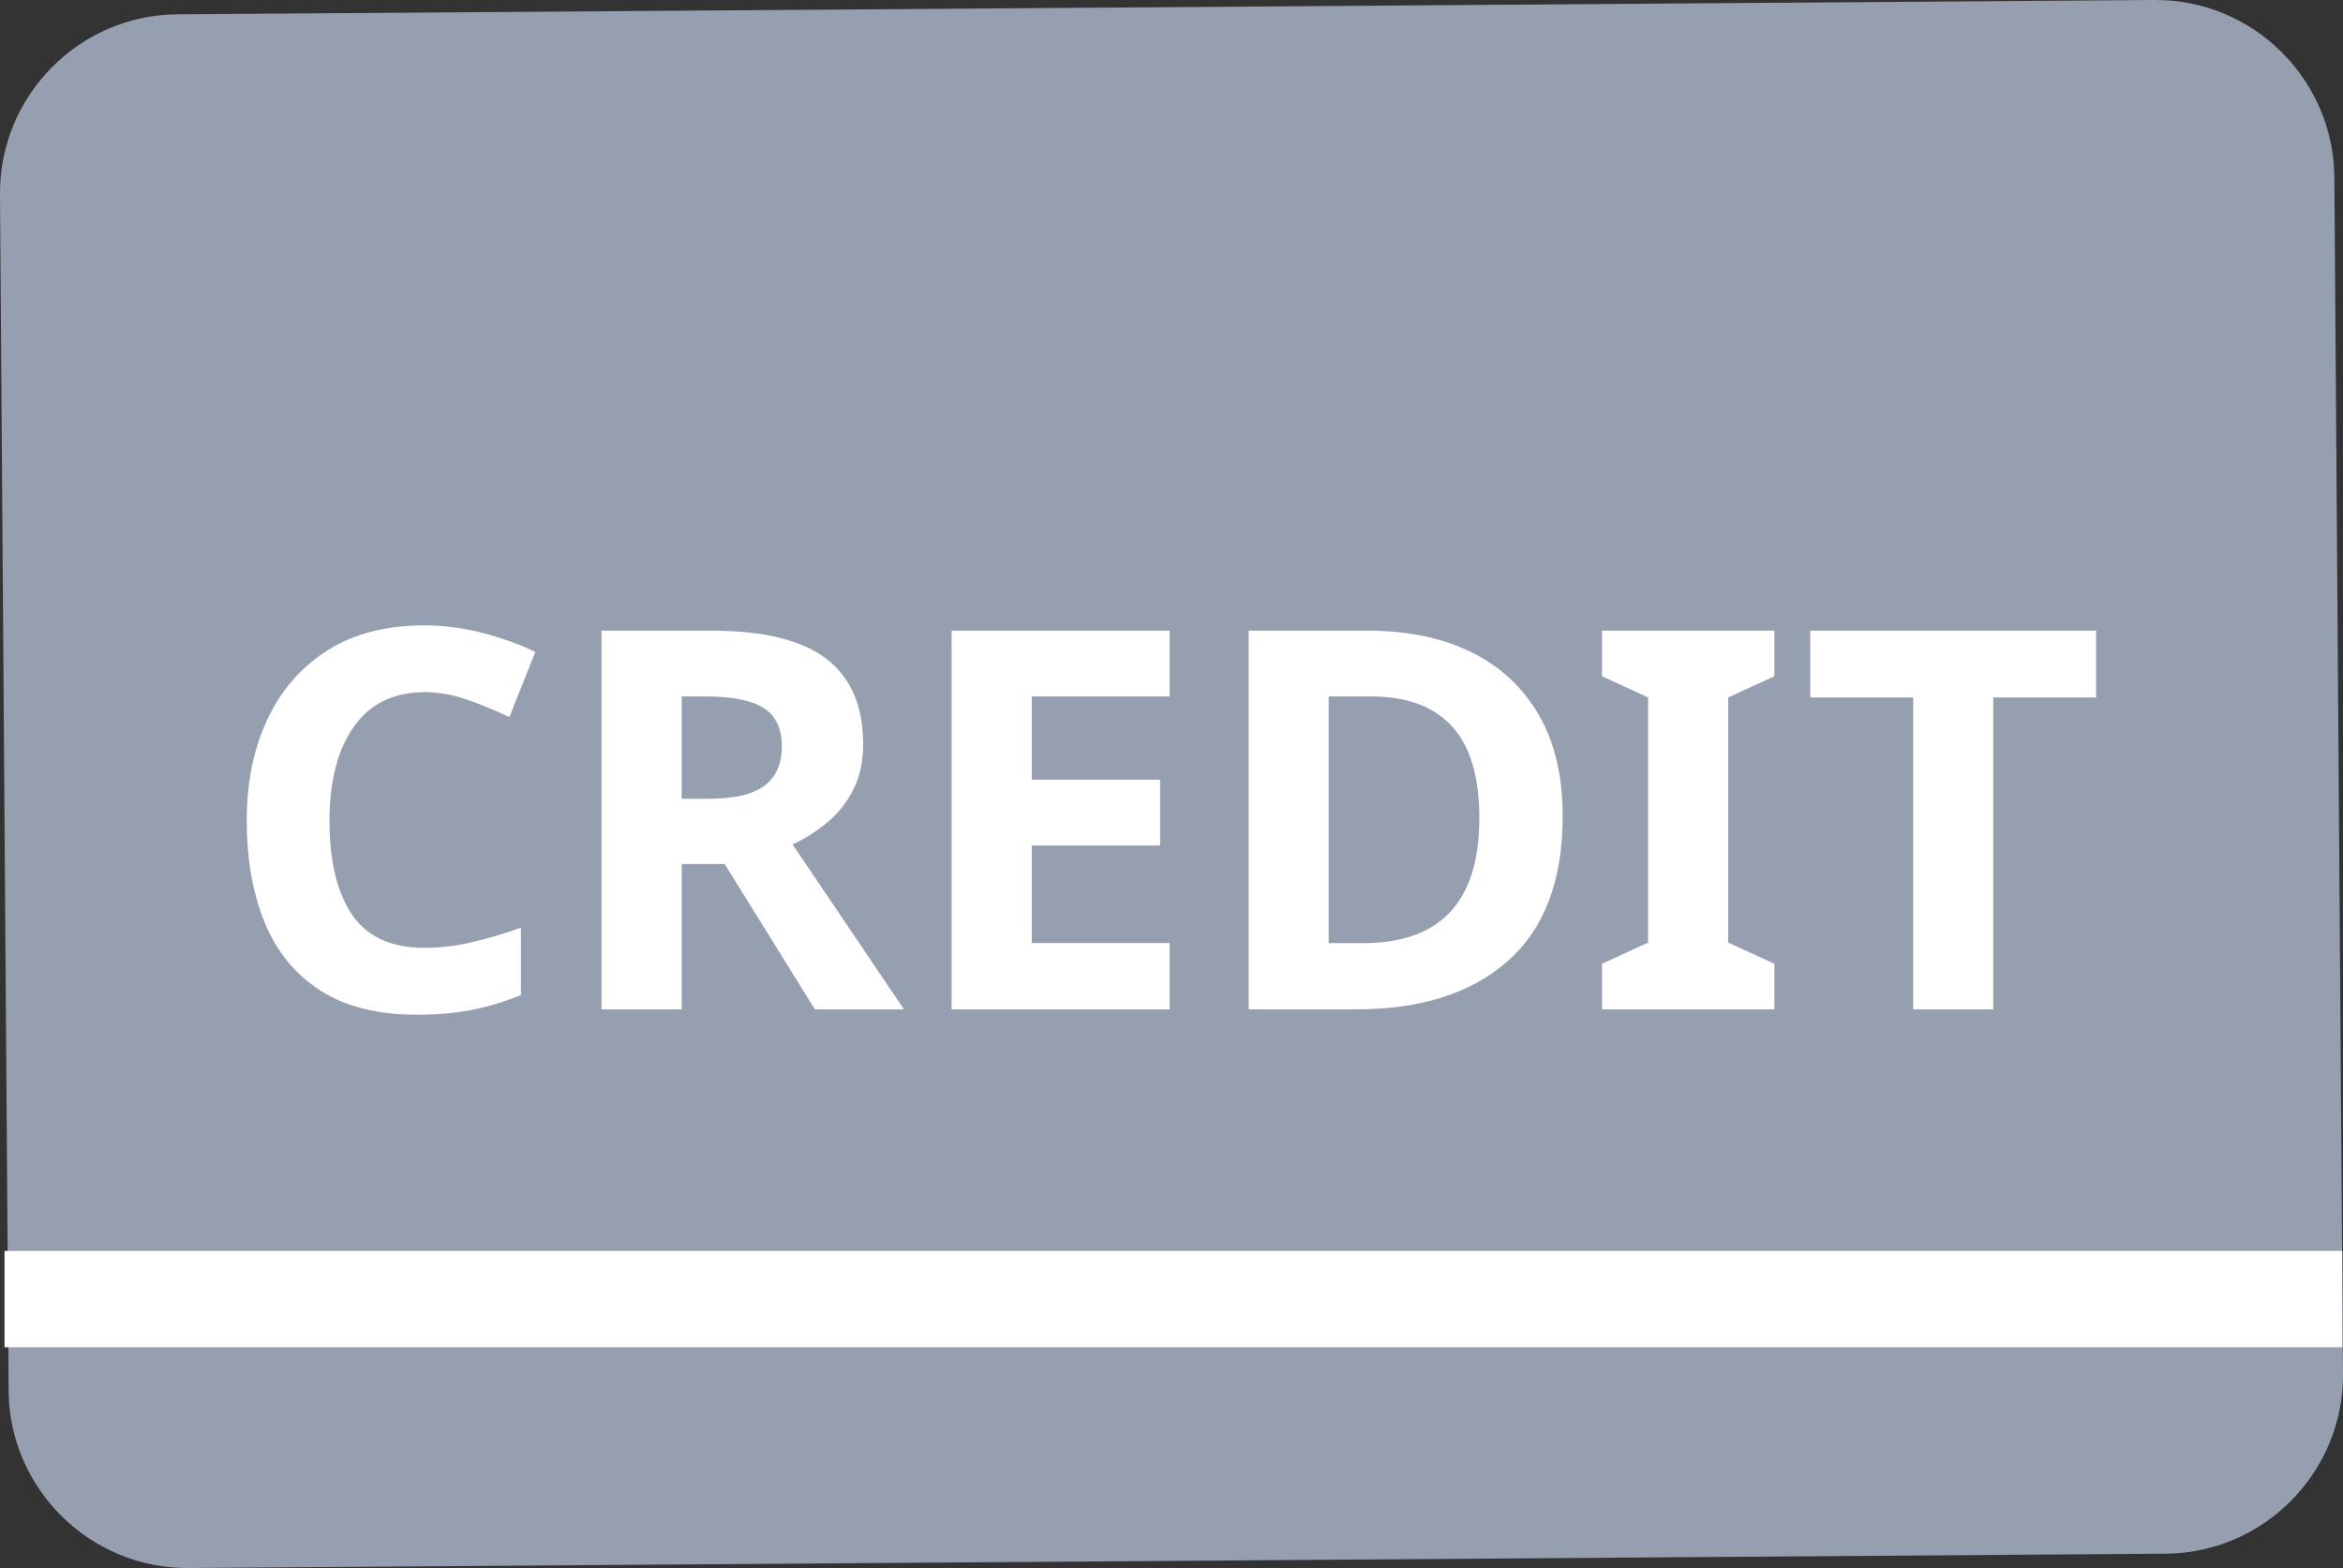
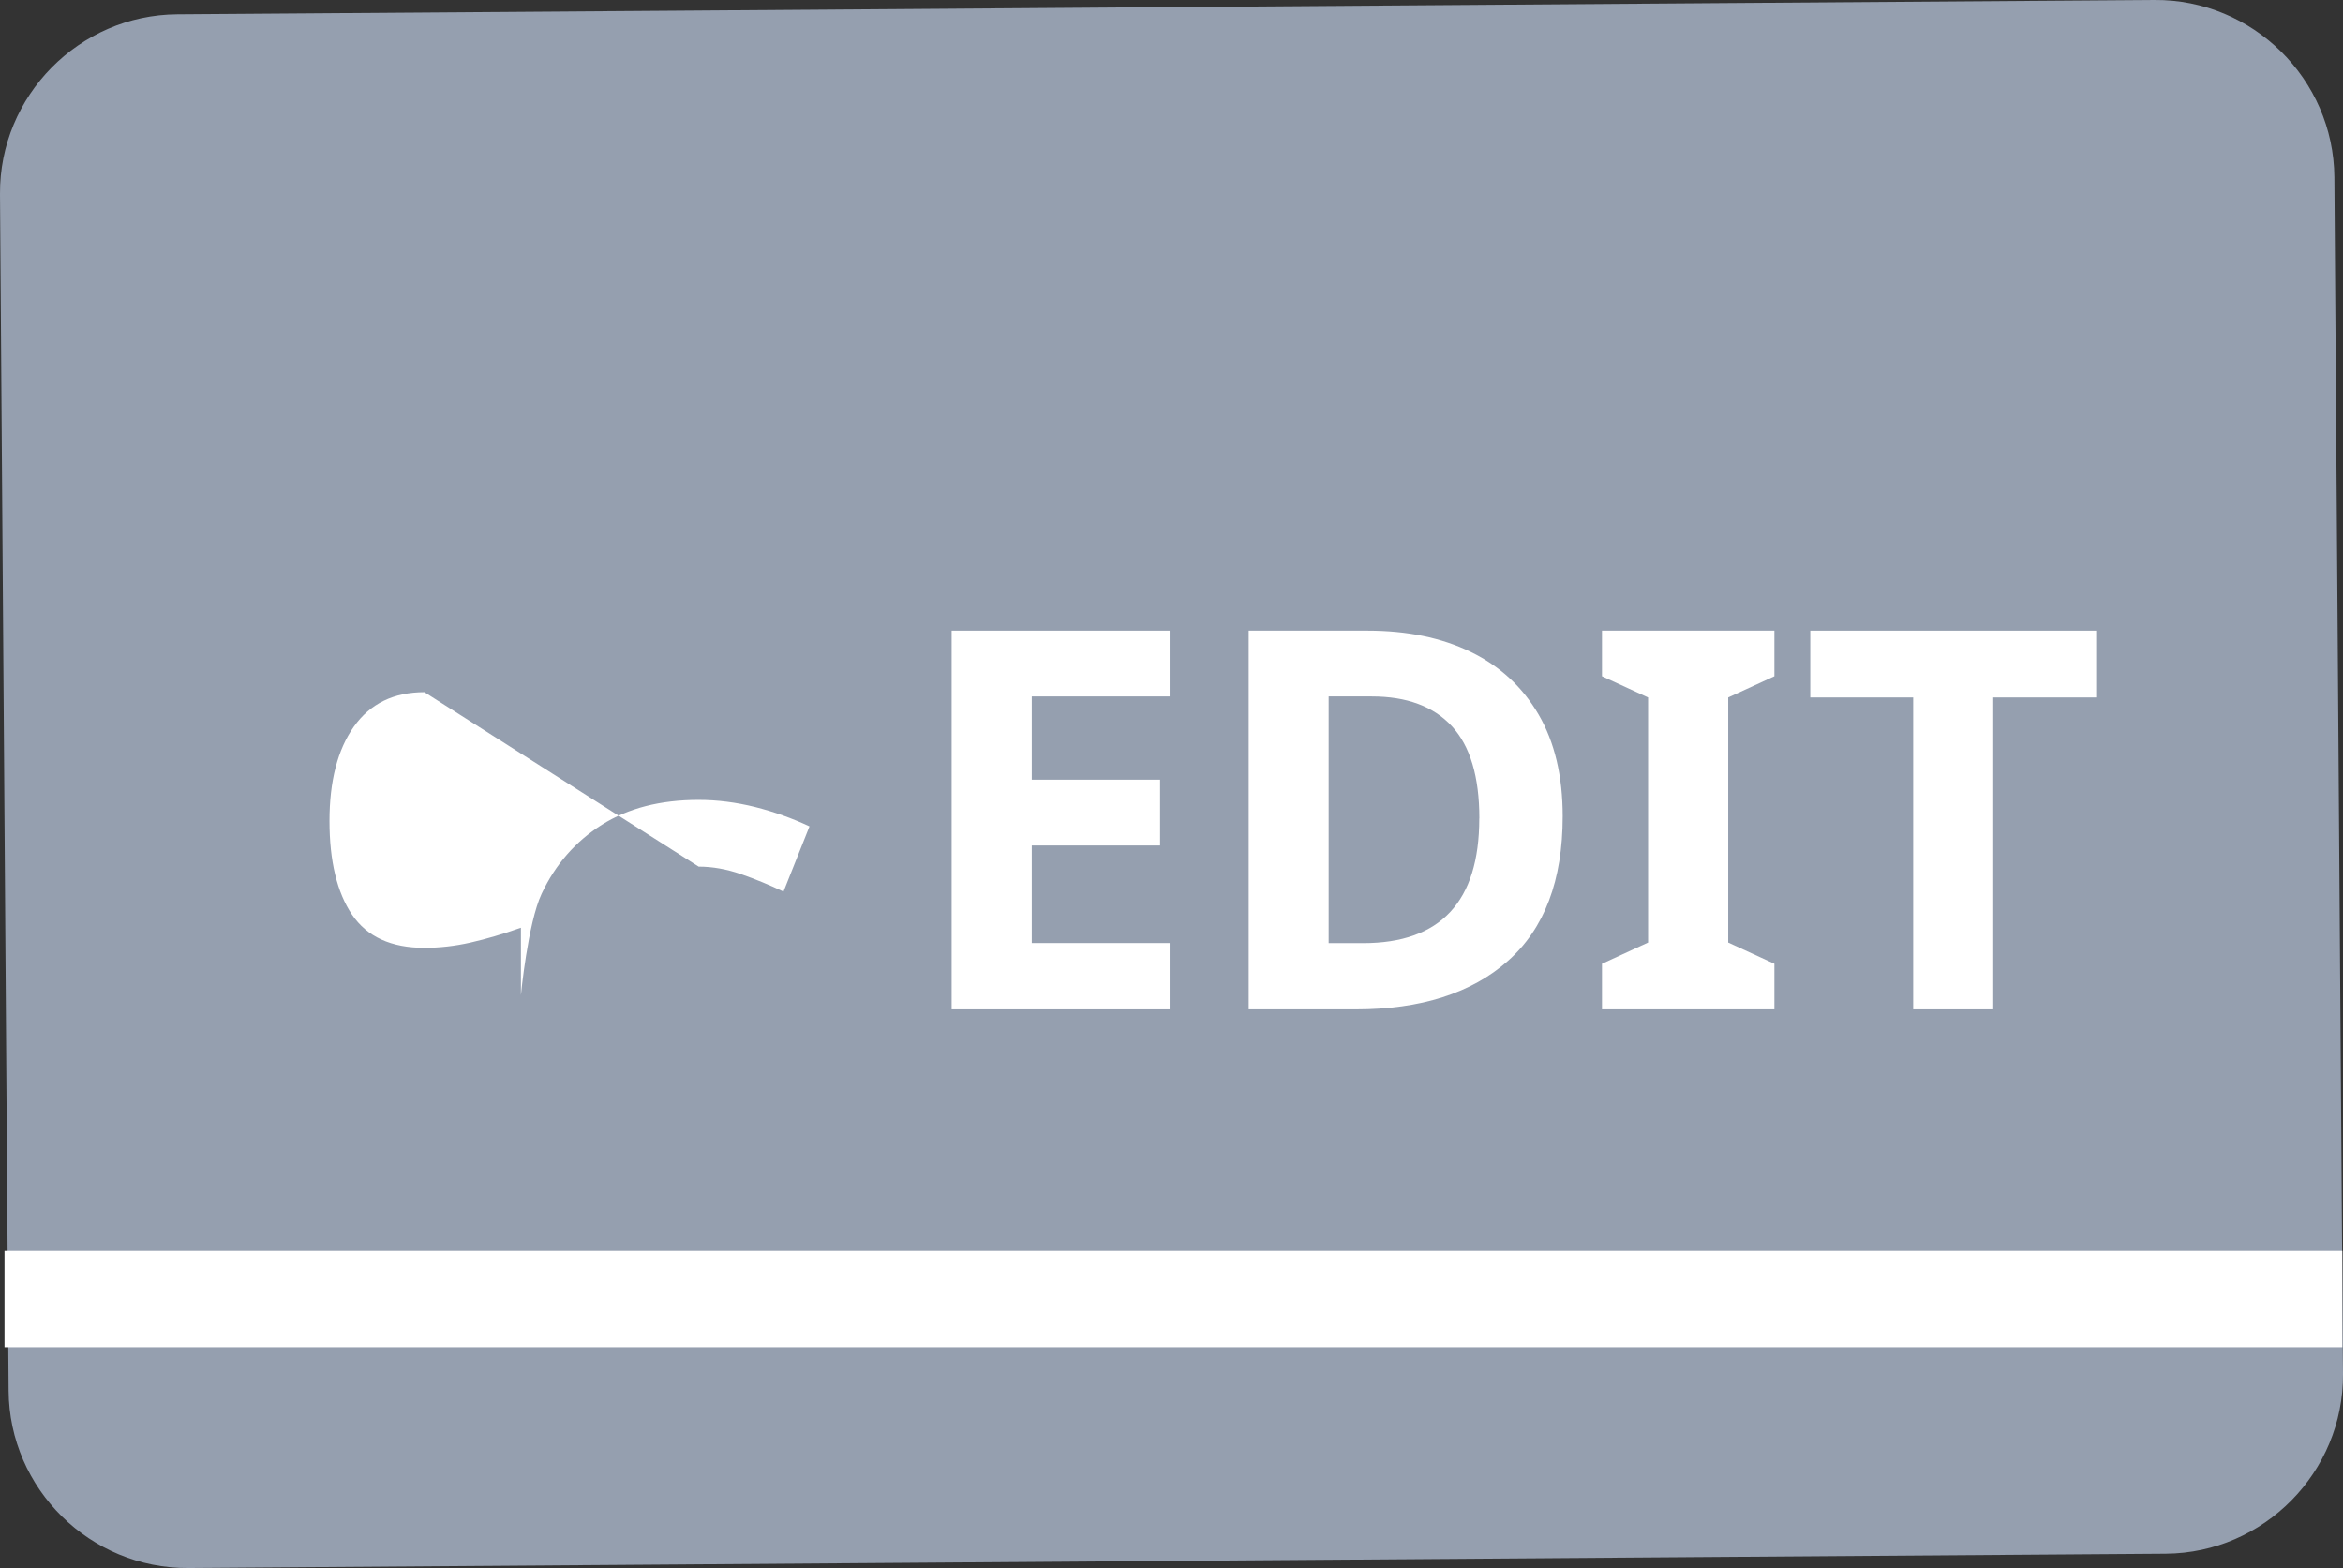
<svg xmlns="http://www.w3.org/2000/svg" id="_レイヤー_2" data-name="レイヤー_2" viewBox="0 0 279.54 187.07">
  <rect x="0" y="0" width="279.54" height="187.07" fill="#333333" stroke="none" />
  <defs>
    <style>
      .cls-1 {
        fill: #fff;
      }

      .cls-2 {
        fill: #959faf;
      }
    </style>
  </defs>
  <g id="_レイヤー_1-2" data-name="レイヤー_1">
    <path class="cls-2" d="M21.14,1.71C9.43,1.79-.08,11.45,0,23.16l1.03,142.77c.08,11.71,9.74,21.22,21.45,21.14l235.92-1.71c11.71-.08,21.22-9.74,21.14-21.45l-1.03-142.77C278.42,9.43,268.77-.08,257.06,0L21.14,1.71Z" />
    <rect class="cls-1" x=".54" y="149.24" width="278.92" height="11.49" />
    <g>
-       <path class="cls-1" d="M50.64,82.58c-3.67,0-6.48,1.37-8.42,4.11-1.94,2.74-2.91,6.5-2.91,11.26s.9,8.53,2.69,11.17c1.79,2.64,4.67,3.96,8.64,3.96,1.81,0,3.65-.21,5.5-.63,1.86-.42,3.86-1.01,6.01-1.77v8.04c-1.98.8-3.95,1.39-5.88,1.77-1.94.38-4.11.57-6.52.57-4.68,0-8.52-.96-11.52-2.88-3-1.92-5.21-4.62-6.64-8.1-1.43-3.48-2.15-7.54-2.15-12.18s.82-8.58,2.47-12.09c1.64-3.5,4.04-6.24,7.18-8.23,3.14-1.98,6.99-2.97,11.55-2.97,2.24,0,4.48.29,6.74.85,2.26.57,4.42,1.34,6.49,2.31l-3.1,7.78c-1.69-.8-3.39-1.5-5.09-2.09-1.71-.59-3.39-.89-5.03-.89Z" />
-       <path class="cls-1" d="M84.94,75.24c6.16,0,10.7,1.12,13.64,3.35,2.93,2.24,4.4,5.63,4.4,10.19,0,2.07-.39,3.87-1.17,5.41-.78,1.54-1.81,2.85-3.1,3.92-1.29,1.08-2.67,1.95-4.15,2.63l13.29,19.68h-10.63l-10.76-17.34h-5.13v17.34h-9.56v-45.18h13.16ZM84.24,83.09h-2.91v12.21h3.1c3.16,0,5.43-.53,6.8-1.58,1.37-1.05,2.06-2.62,2.06-4.68s-.74-3.68-2.21-4.59-3.75-1.36-6.83-1.36Z" />
+       <path class="cls-1" d="M50.64,82.58c-3.67,0-6.48,1.37-8.42,4.11-1.94,2.74-2.91,6.5-2.91,11.26s.9,8.53,2.69,11.17c1.79,2.64,4.67,3.96,8.64,3.96,1.81,0,3.65-.21,5.5-.63,1.86-.42,3.86-1.01,6.01-1.77v8.04s.82-8.58,2.47-12.09c1.64-3.5,4.04-6.24,7.18-8.23,3.14-1.98,6.99-2.97,11.55-2.97,2.24,0,4.48.29,6.74.85,2.26.57,4.42,1.34,6.49,2.31l-3.1,7.78c-1.69-.8-3.39-1.5-5.09-2.09-1.71-.59-3.39-.89-5.03-.89Z" />
      <path class="cls-1" d="M139.55,120.42h-26.01v-45.18h26.01v7.85h-16.45v9.93h15.31v7.85h-15.31v11.64h16.45v7.91Z" />
      <path class="cls-1" d="M186.44,97.39c0,7.64-2.17,13.38-6.52,17.24-4.35,3.86-10.4,5.79-18.16,5.79h-12.78v-45.18h14.17c4.72,0,8.83.84,12.31,2.53,3.48,1.69,6.18,4.18,8.1,7.47,1.92,3.29,2.88,7.34,2.88,12.15ZM176.5,97.64c0-4.98-1.1-8.65-3.29-11.01-2.19-2.36-5.38-3.54-9.56-3.54h-5.13v29.43h4.11c9.24,0,13.86-4.96,13.86-14.87Z" />
      <path class="cls-1" d="M211.7,120.42h-20.57v-5.44l5.5-2.53v-29.24l-5.5-2.53v-5.44h20.57v5.44l-5.51,2.53v29.24l5.51,2.53v5.44Z" />
      <path class="cls-1" d="M237.82,120.42h-9.56v-37.21h-12.28v-7.97h34.11v7.97h-12.28v37.21Z" />
    </g>
  </g>
</svg>